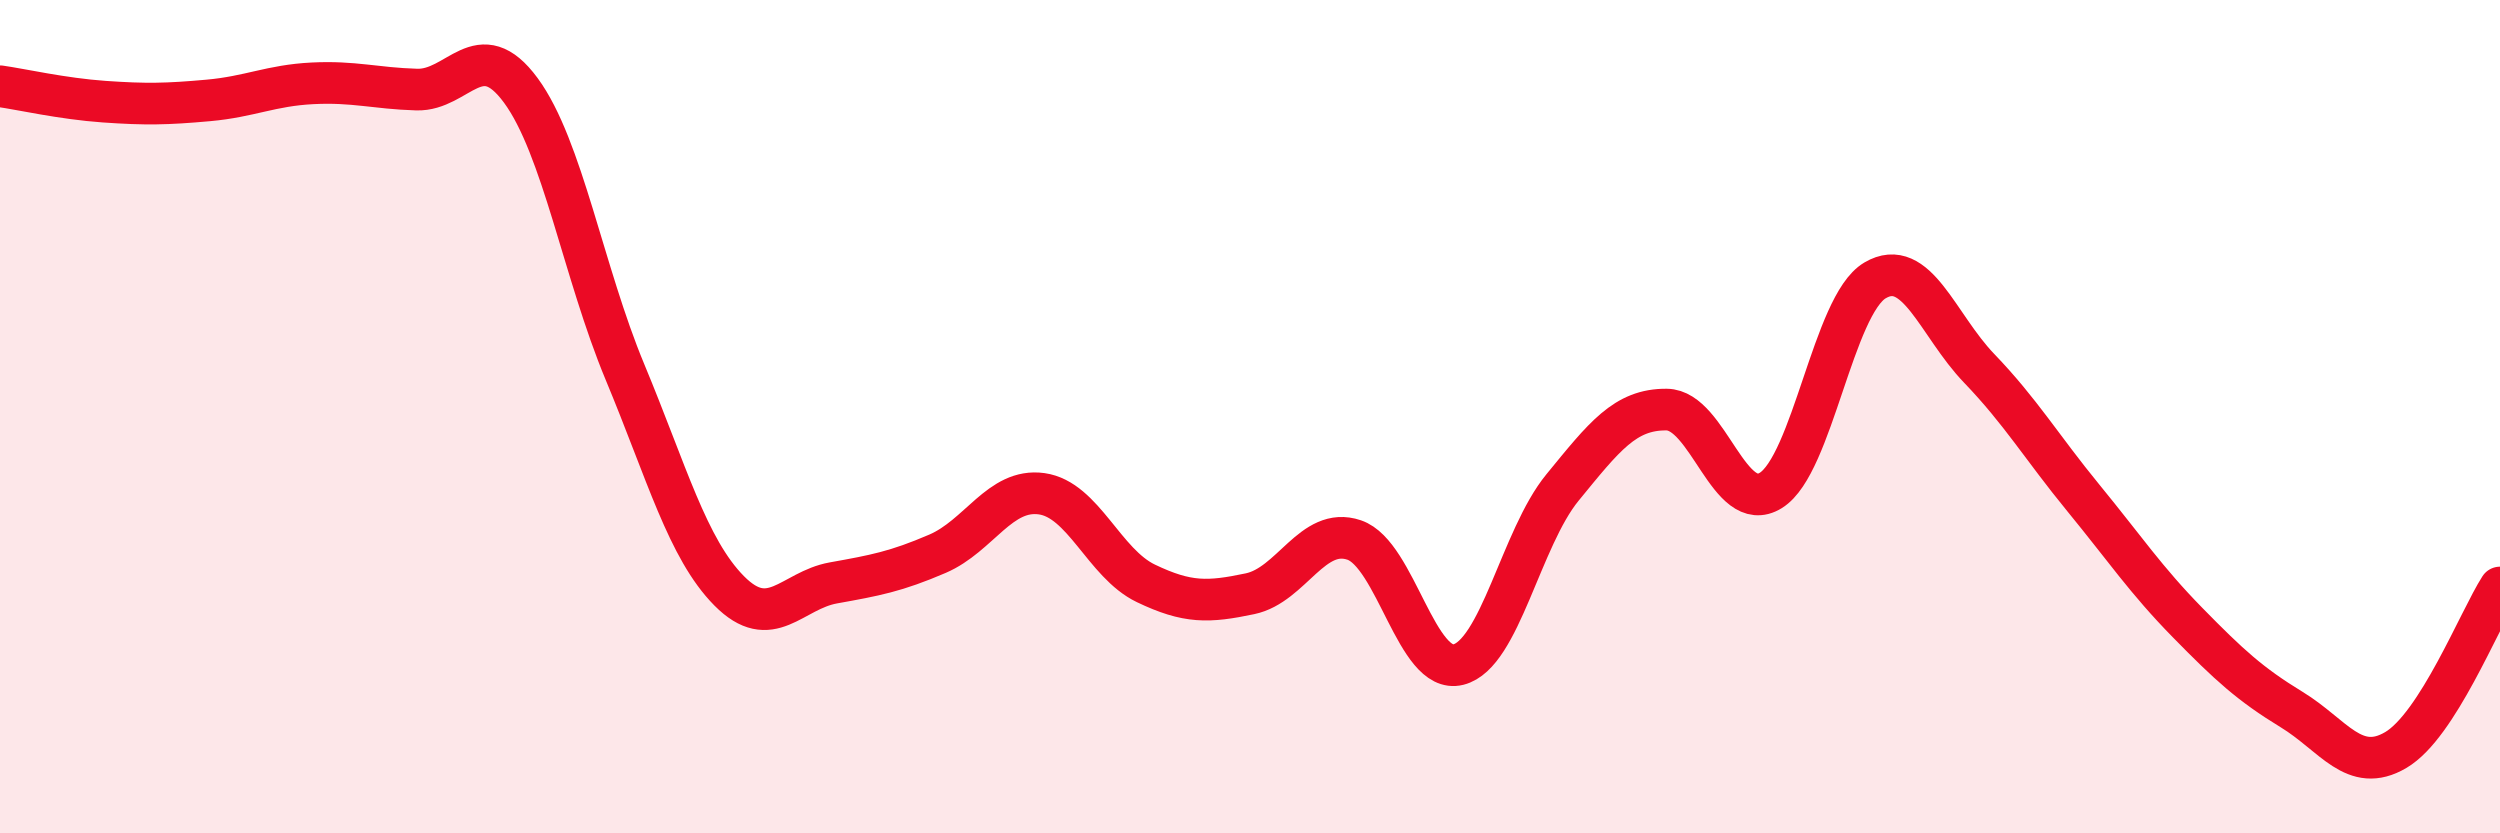
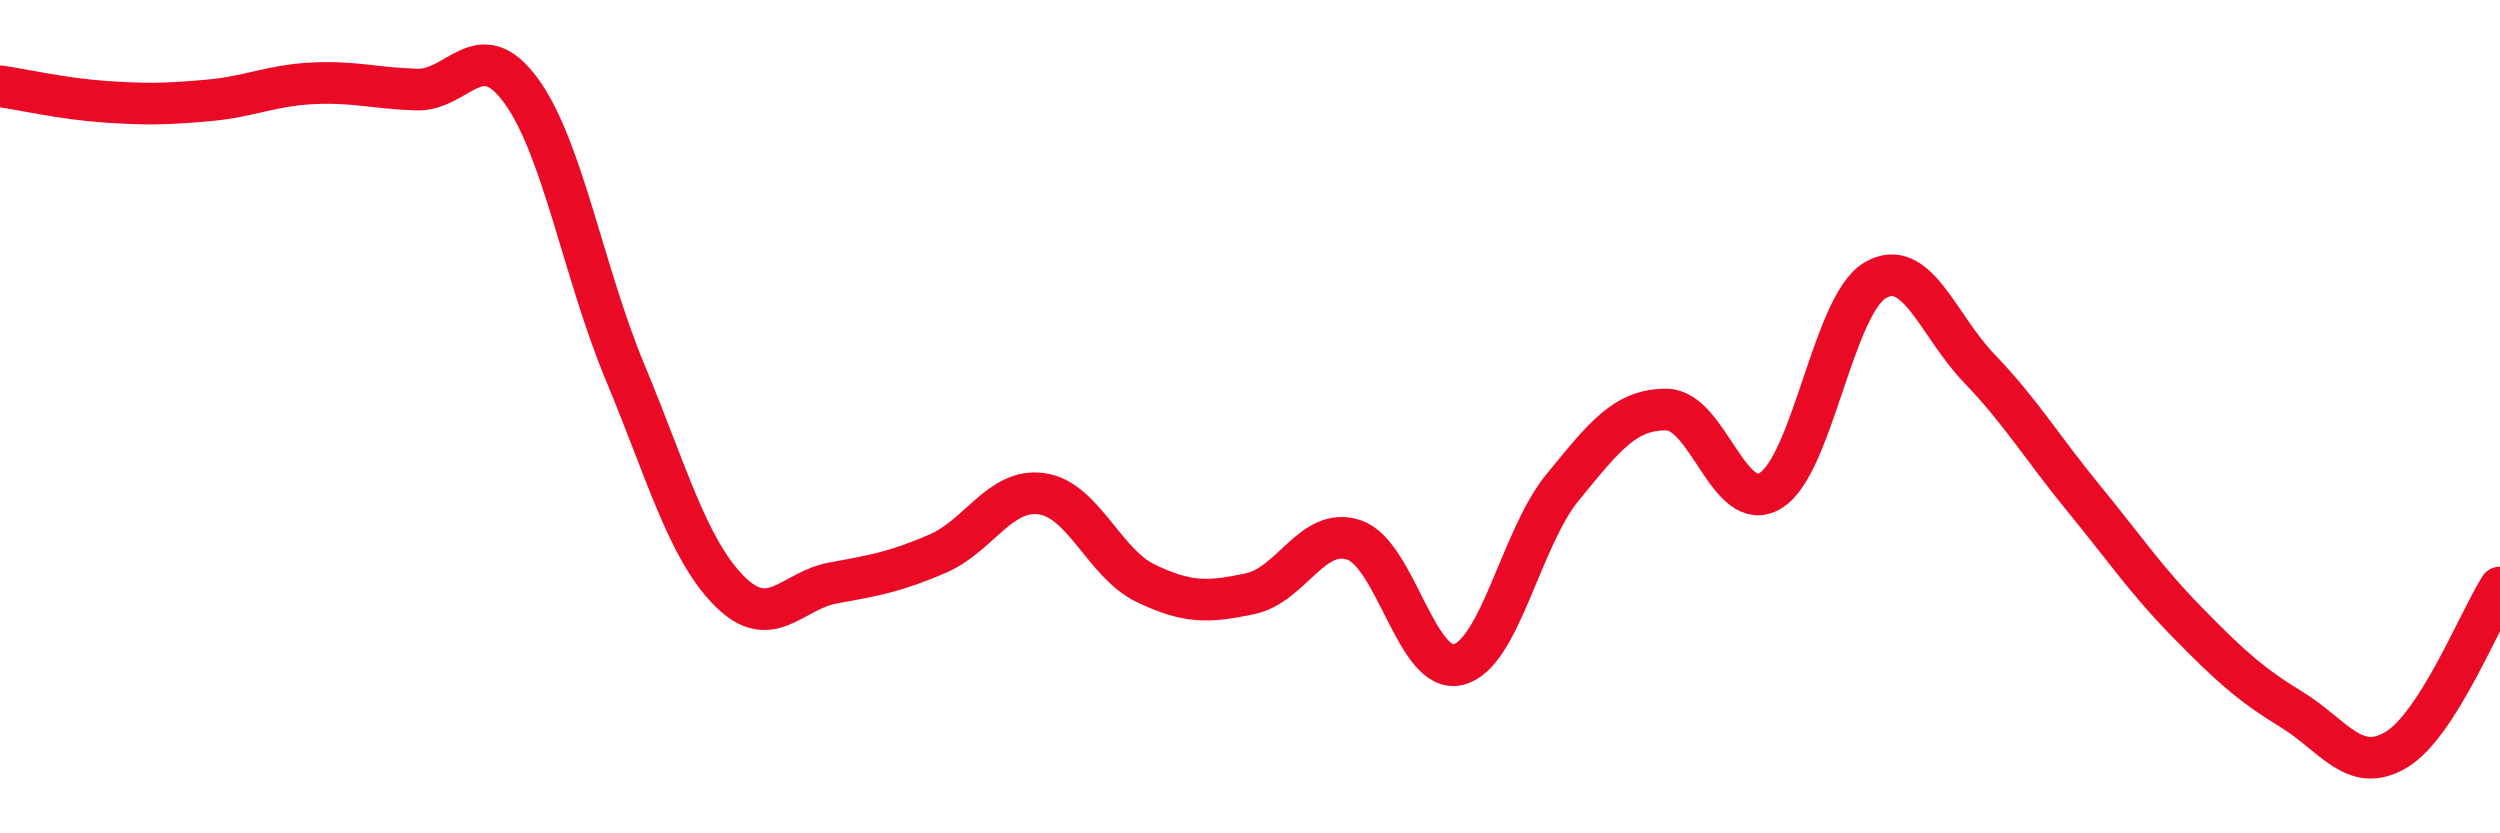
<svg xmlns="http://www.w3.org/2000/svg" width="60" height="20" viewBox="0 0 60 20">
-   <path d="M 0,2.07 C 0.5,2.14 1.5,2.37 2.5,2.44 C 3.5,2.51 4,2.5 5,2.41 C 6,2.32 6.5,2.05 7.5,2 C 8.5,1.95 9,2.12 10,2.15 C 11,2.18 11.5,0.81 12.5,2.17 C 13.5,3.53 14,6.53 15,8.93 C 16,11.33 16.5,13.17 17.5,14.18 C 18.5,15.19 19,14.17 20,13.99 C 21,13.81 21.5,13.72 22.5,13.29 C 23.5,12.86 24,11.71 25,11.85 C 26,11.99 26.5,13.52 27.5,14 C 28.5,14.48 29,14.46 30,14.25 C 31,14.04 31.5,12.62 32.5,12.96 C 33.5,13.3 34,16.2 35,15.95 C 36,15.7 36.5,12.92 37.5,11.7 C 38.5,10.48 39,9.82 40,9.83 C 41,9.84 41.5,12.39 42.5,11.77 C 43.5,11.15 44,7.32 45,6.73 C 46,6.14 46.5,7.8 47.5,8.84 C 48.5,9.88 49,10.73 50,11.95 C 51,13.17 51.5,13.92 52.5,14.94 C 53.5,15.96 54,16.42 55,17.03 C 56,17.64 56.5,18.59 57.5,18 C 58.5,17.41 59.5,14.88 60,14.1L60 20L0 20Z" fill="#EB0A25" opacity="0.1" stroke-linecap="round" stroke-linejoin="round" />
  <path d="M 0,2.07 C 0.5,2.14 1.5,2.37 2.5,2.44 C 3.5,2.51 4,2.5 5,2.41 C 6,2.32 6.5,2.05 7.5,2 C 8.5,1.95 9,2.12 10,2.15 C 11,2.18 11.5,0.81 12.5,2.17 C 13.5,3.53 14,6.53 15,8.93 C 16,11.33 16.5,13.17 17.5,14.18 C 18.5,15.19 19,14.17 20,13.99 C 21,13.81 21.5,13.72 22.5,13.29 C 23.5,12.86 24,11.71 25,11.85 C 26,11.99 26.5,13.52 27.5,14 C 28.5,14.48 29,14.46 30,14.25 C 31,14.04 31.5,12.62 32.5,12.96 C 33.5,13.3 34,16.2 35,15.95 C 36,15.7 36.5,12.92 37.5,11.7 C 38.5,10.48 39,9.82 40,9.83 C 41,9.84 41.5,12.39 42.5,11.77 C 43.5,11.15 44,7.32 45,6.73 C 46,6.14 46.5,7.8 47.5,8.84 C 48.5,9.88 49,10.73 50,11.95 C 51,13.17 51.5,13.92 52.5,14.94 C 53.5,15.96 54,16.42 55,17.03 C 56,17.64 56.5,18.59 57.5,18 C 58.5,17.41 59.5,14.88 60,14.1" stroke="#EB0A25" stroke-width="1" fill="none" stroke-linecap="round" stroke-linejoin="round" />
</svg>